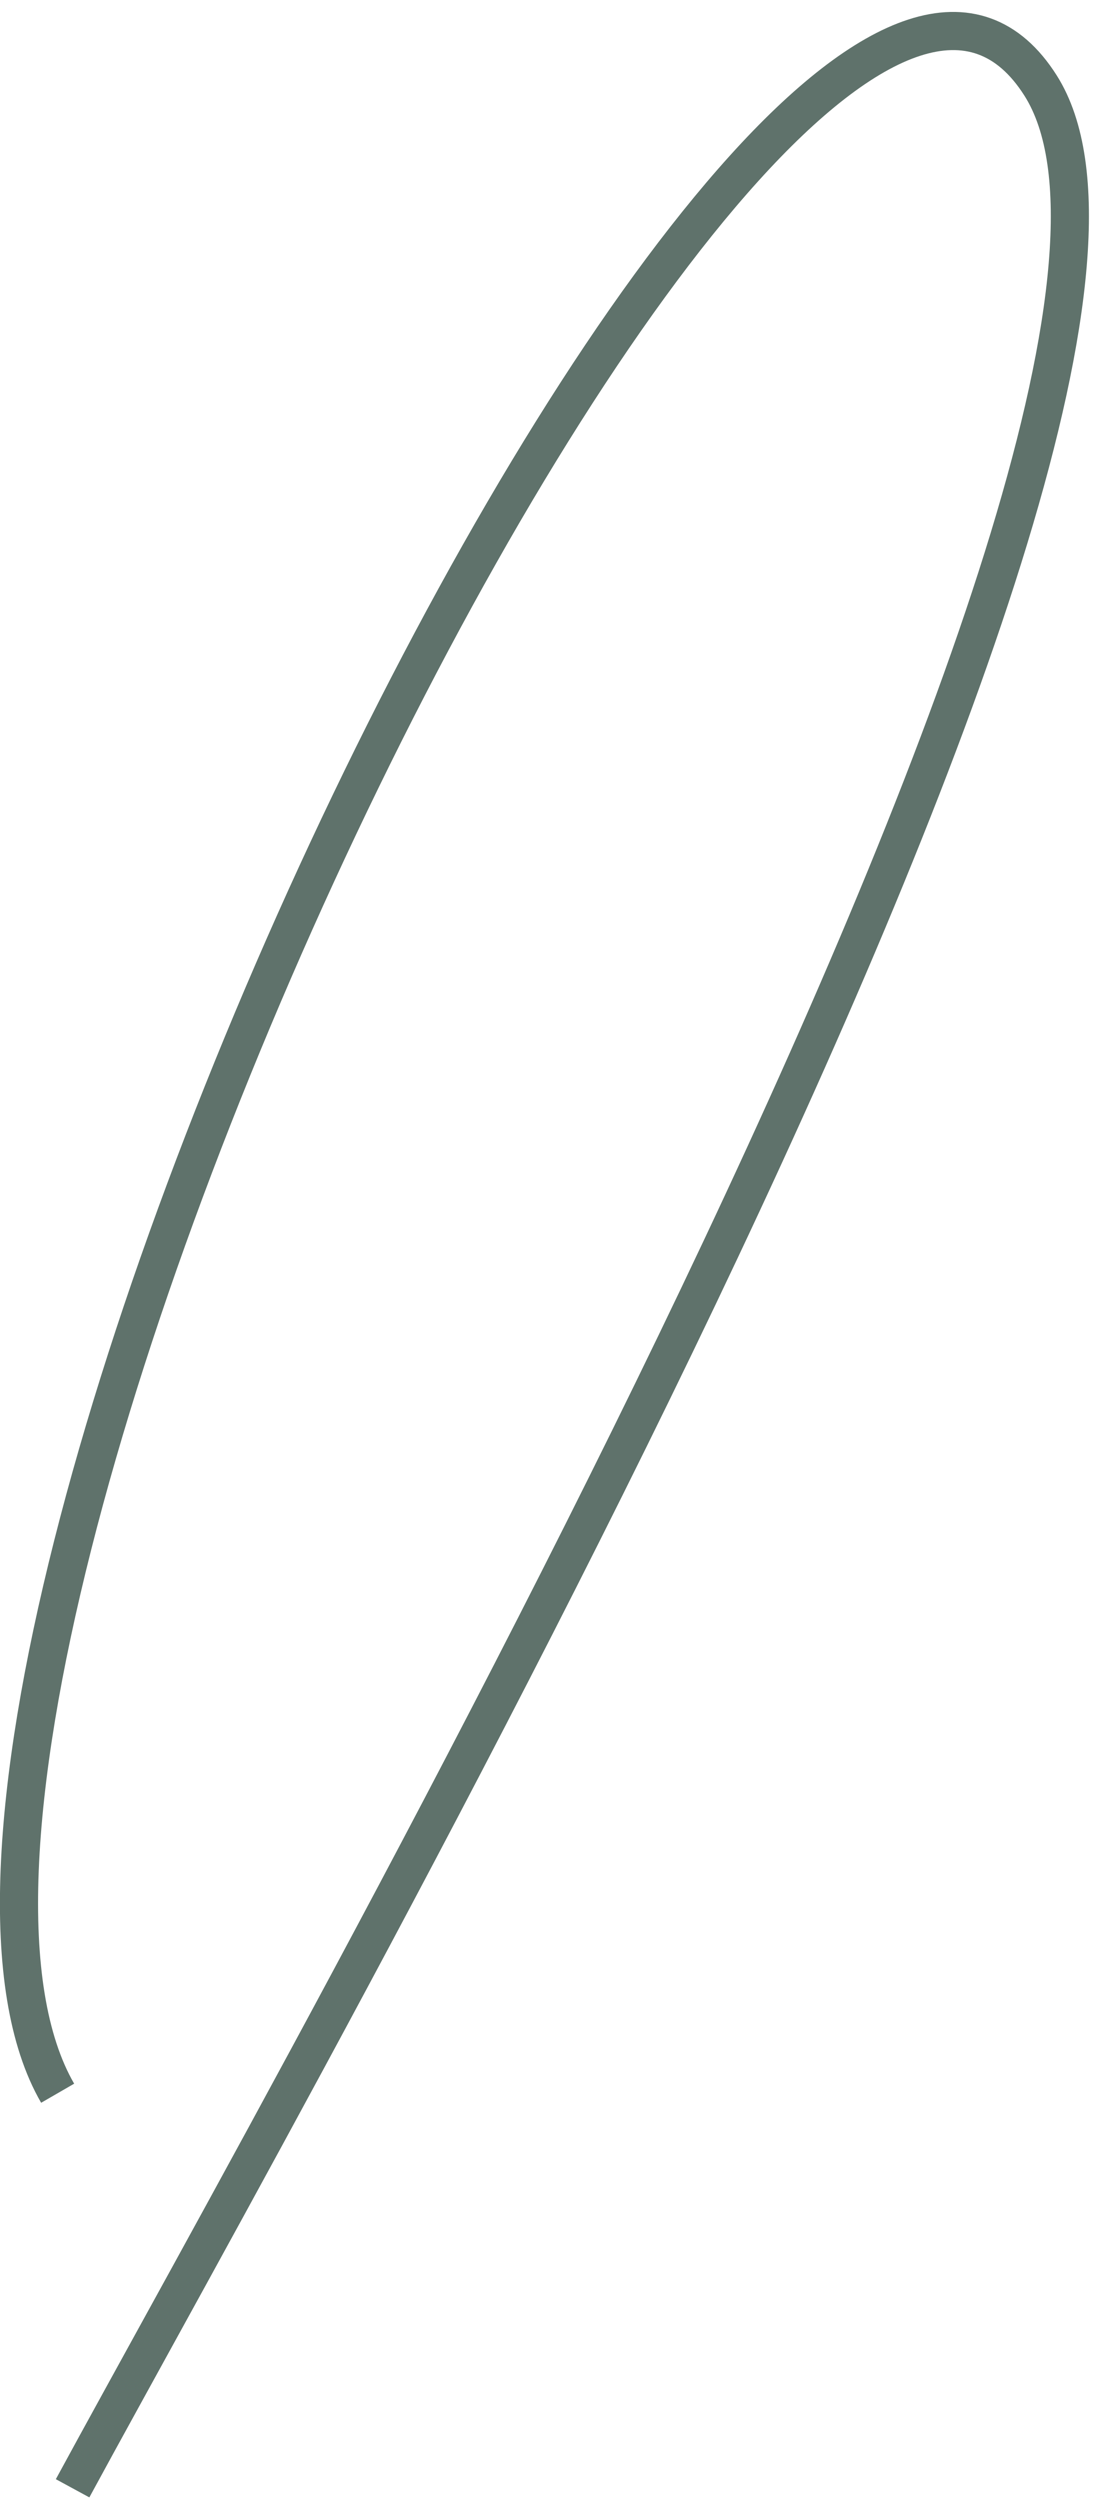
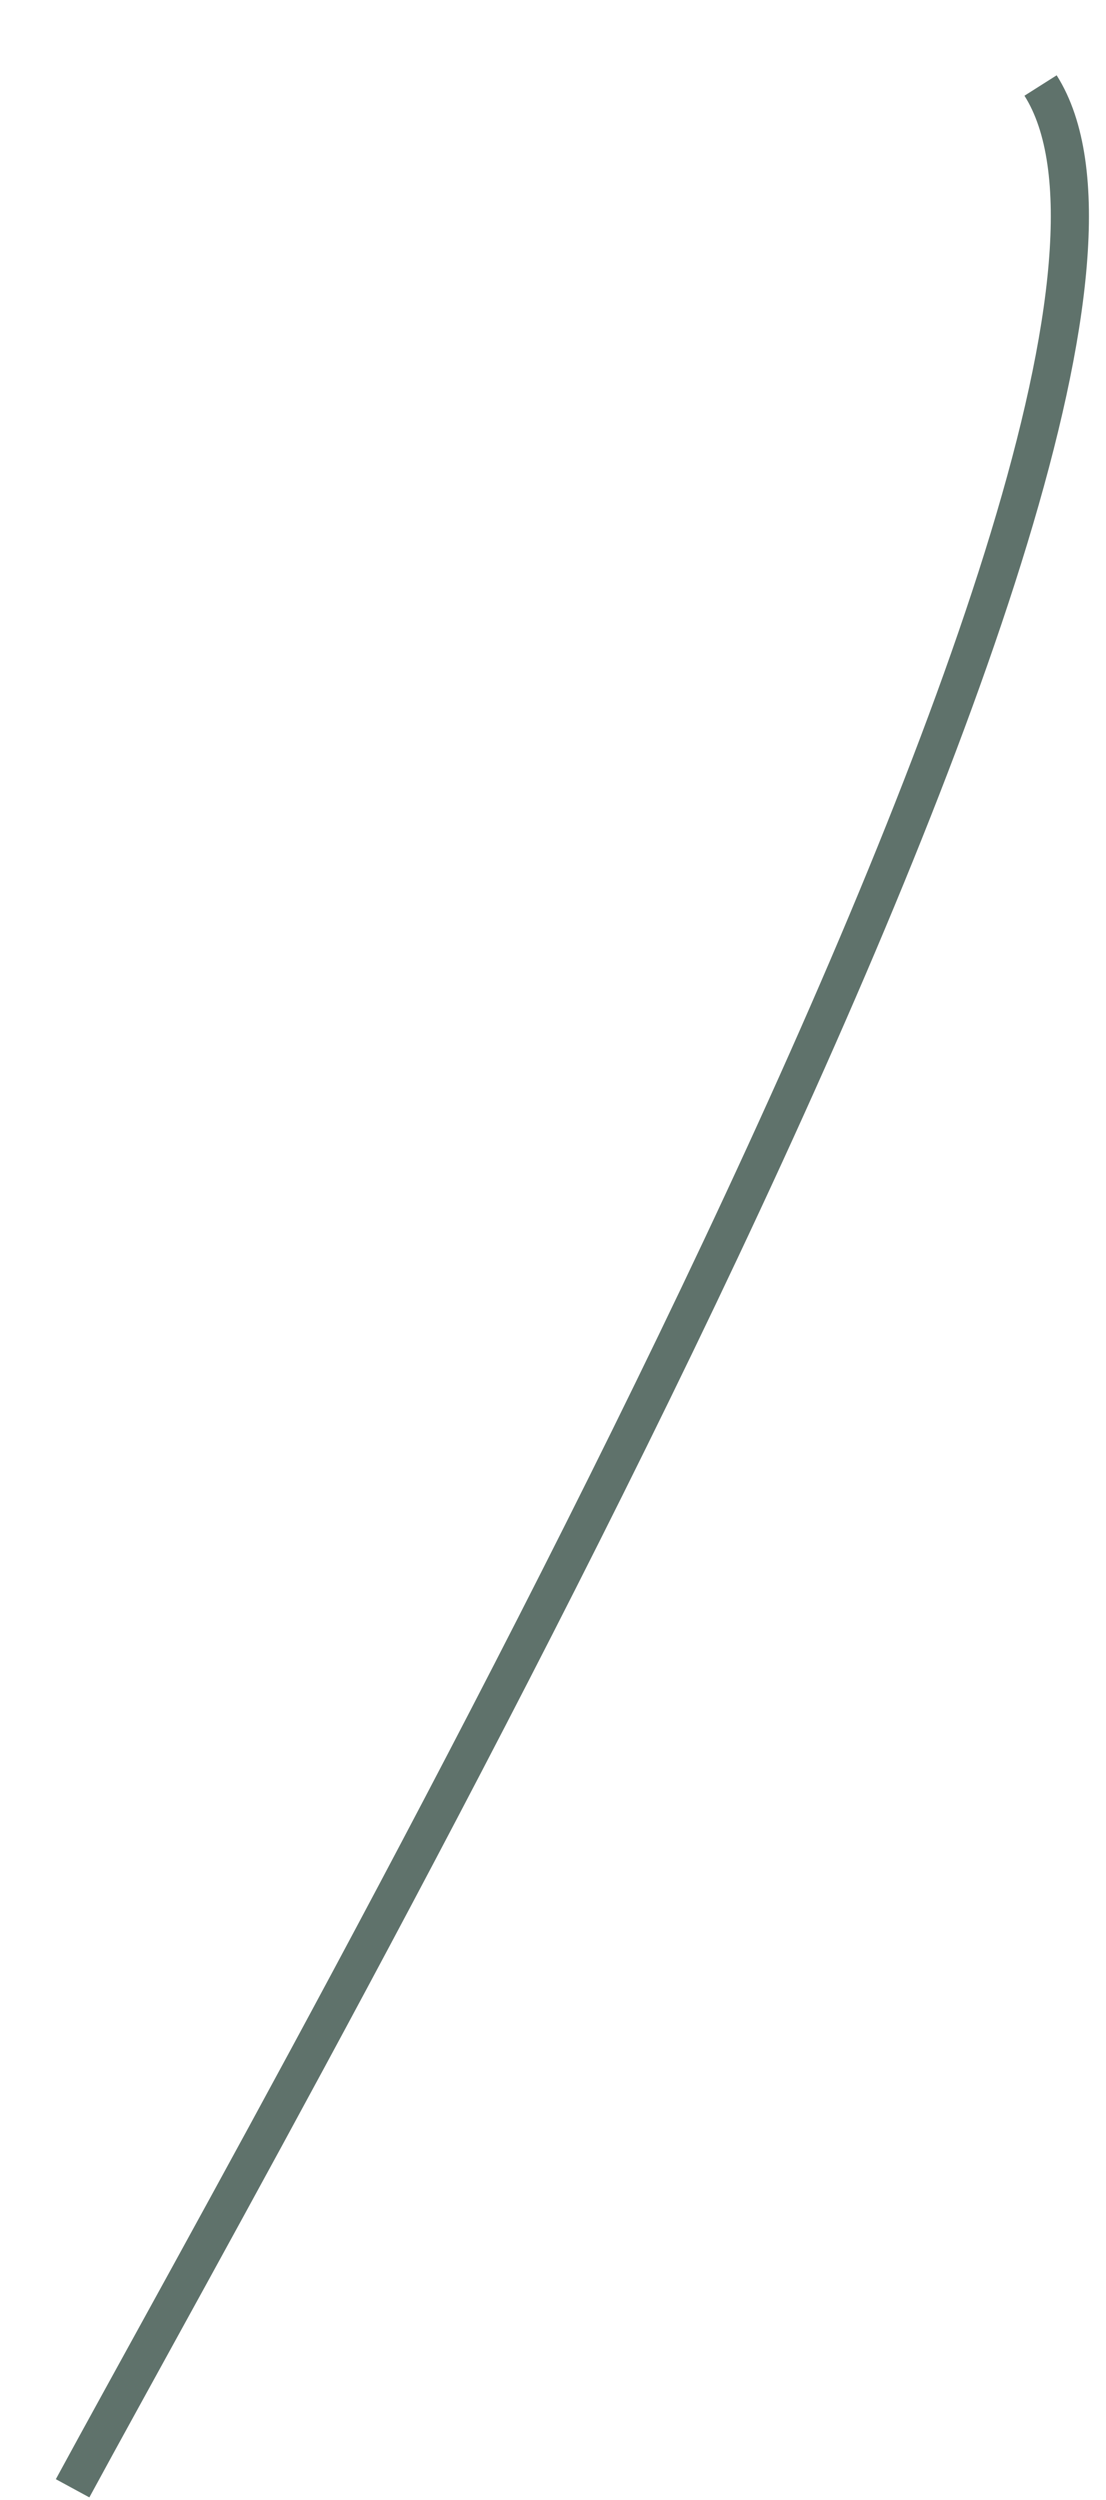
<svg xmlns="http://www.w3.org/2000/svg" width="58" height="131" viewBox="0 0 58 131" fill="none">
-   <path d="M3.807 130.397C15.961 108.014 65.389 21.556 54.568 4.481C41.042 -16.862 -9.691 87.703 3.023 109.694" stroke="#5F726B" stroke-width="2" />
+   <path d="M3.807 130.397C15.961 108.014 65.389 21.556 54.568 4.481" stroke="#5F726B" stroke-width="2" />
</svg>